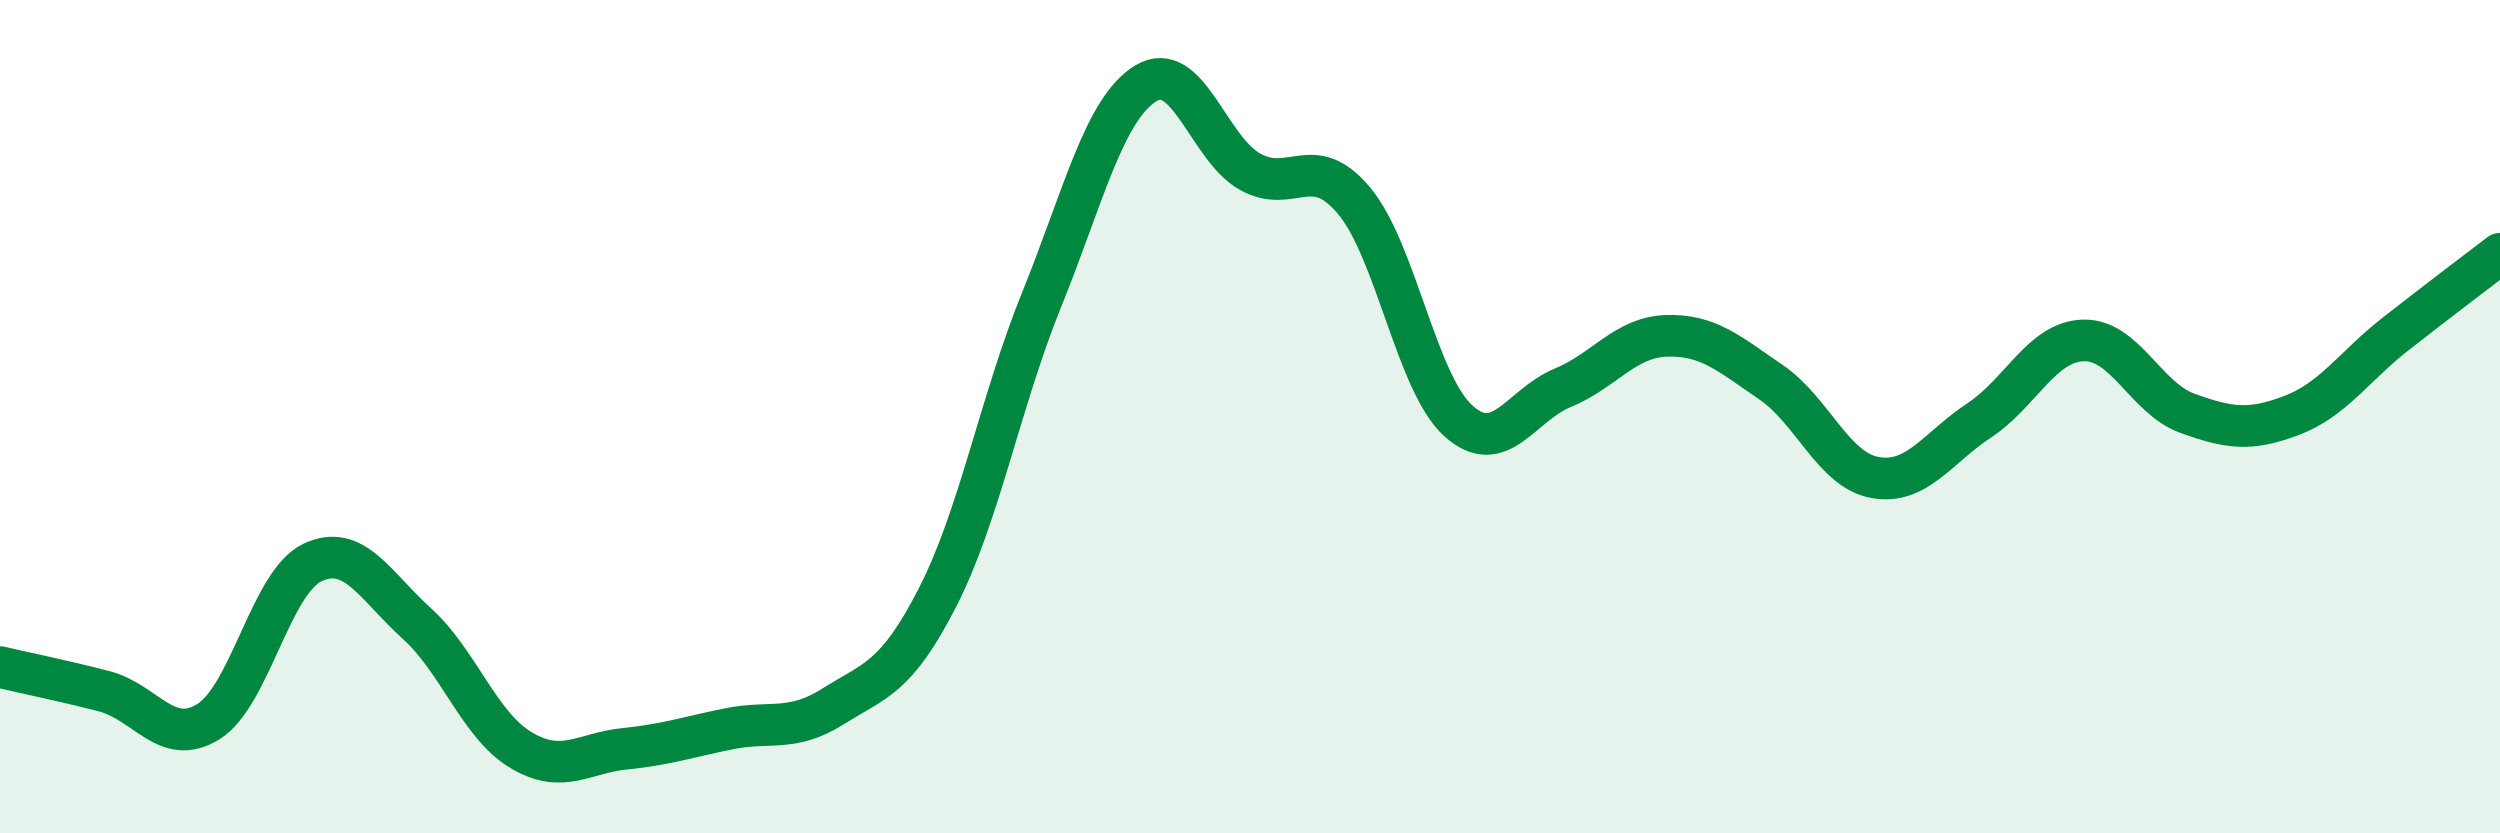
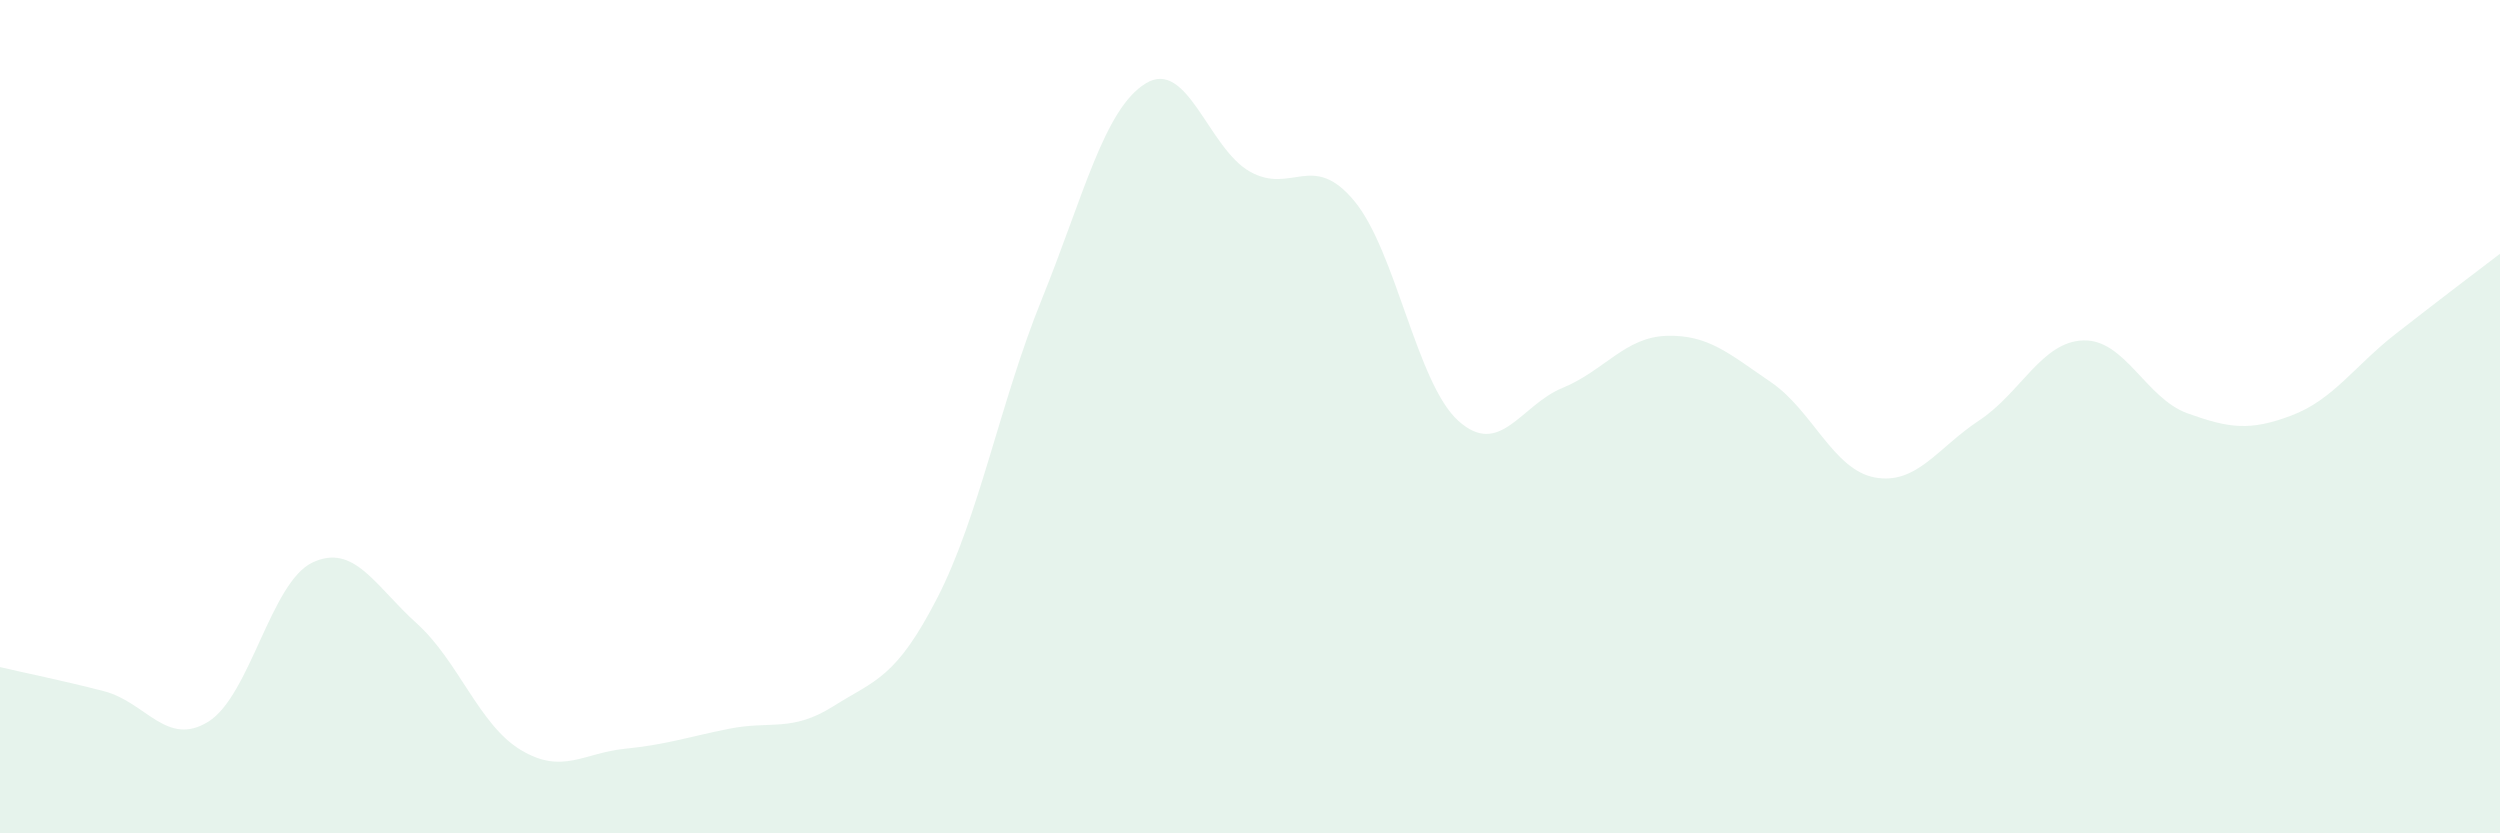
<svg xmlns="http://www.w3.org/2000/svg" width="60" height="20" viewBox="0 0 60 20">
  <path d="M 0,16.01 C 0.5,16.13 1.5,16.33 2.5,16.59 C 3.5,16.85 4,17.94 5,17.32 C 6,16.7 6.5,13.97 7.5,13.5 C 8.5,13.03 9,14.06 10,14.96 C 11,15.86 11.5,17.4 12.5,18 C 13.5,18.6 14,18.07 15,17.97 C 16,17.87 16.5,17.69 17.5,17.49 C 18.5,17.29 19,17.58 20,16.95 C 21,16.32 21.5,16.29 22.5,14.34 C 23.5,12.39 24,9.66 25,7.19 C 26,4.72 26.5,2.61 27.5,2 C 28.5,1.39 29,3.56 30,4.12 C 31,4.68 31.5,3.62 32.5,4.82 C 33.5,6.02 34,9.2 35,10.1 C 36,11 36.5,9.72 37.5,9.31 C 38.5,8.9 39,8.09 40,8.06 C 41,8.03 41.5,8.49 42.5,9.17 C 43.5,9.85 44,11.28 45,11.46 C 46,11.64 46.5,10.75 47.5,10.09 C 48.5,9.43 49,8.2 50,8.17 C 51,8.14 51.5,9.56 52.5,9.92 C 53.5,10.28 54,10.35 55,9.97 C 56,9.59 56.5,8.79 57.5,8.01 C 58.5,7.23 59.5,6.47 60,6.09L60 20L0 20Z" fill="#008740" opacity="0.1" stroke-linecap="round" stroke-linejoin="round" />
-   <path d="M 0,16.01 C 0.5,16.13 1.5,16.33 2.5,16.59 C 3.5,16.85 4,17.94 5,17.32 C 6,16.7 6.5,13.97 7.5,13.5 C 8.5,13.03 9,14.06 10,14.96 C 11,15.86 11.5,17.4 12.5,18 C 13.5,18.6 14,18.07 15,17.97 C 16,17.87 16.5,17.69 17.5,17.49 C 18.5,17.29 19,17.58 20,16.95 C 21,16.32 21.5,16.29 22.5,14.34 C 23.5,12.39 24,9.66 25,7.19 C 26,4.72 26.5,2.61 27.5,2 C 28.5,1.39 29,3.56 30,4.12 C 31,4.68 31.5,3.62 32.5,4.82 C 33.5,6.02 34,9.2 35,10.1 C 36,11 36.5,9.72 37.5,9.31 C 38.5,8.9 39,8.09 40,8.06 C 41,8.03 41.5,8.49 42.5,9.17 C 43.5,9.85 44,11.28 45,11.46 C 46,11.64 46.5,10.75 47.5,10.09 C 48.5,9.43 49,8.2 50,8.17 C 51,8.14 51.5,9.56 52.5,9.92 C 53.5,10.28 54,10.35 55,9.97 C 56,9.59 56.5,8.79 57.5,8.01 C 58.5,7.23 59.5,6.47 60,6.09" stroke="#008740" stroke-width="1" fill="none" stroke-linecap="round" stroke-linejoin="round" />
</svg>